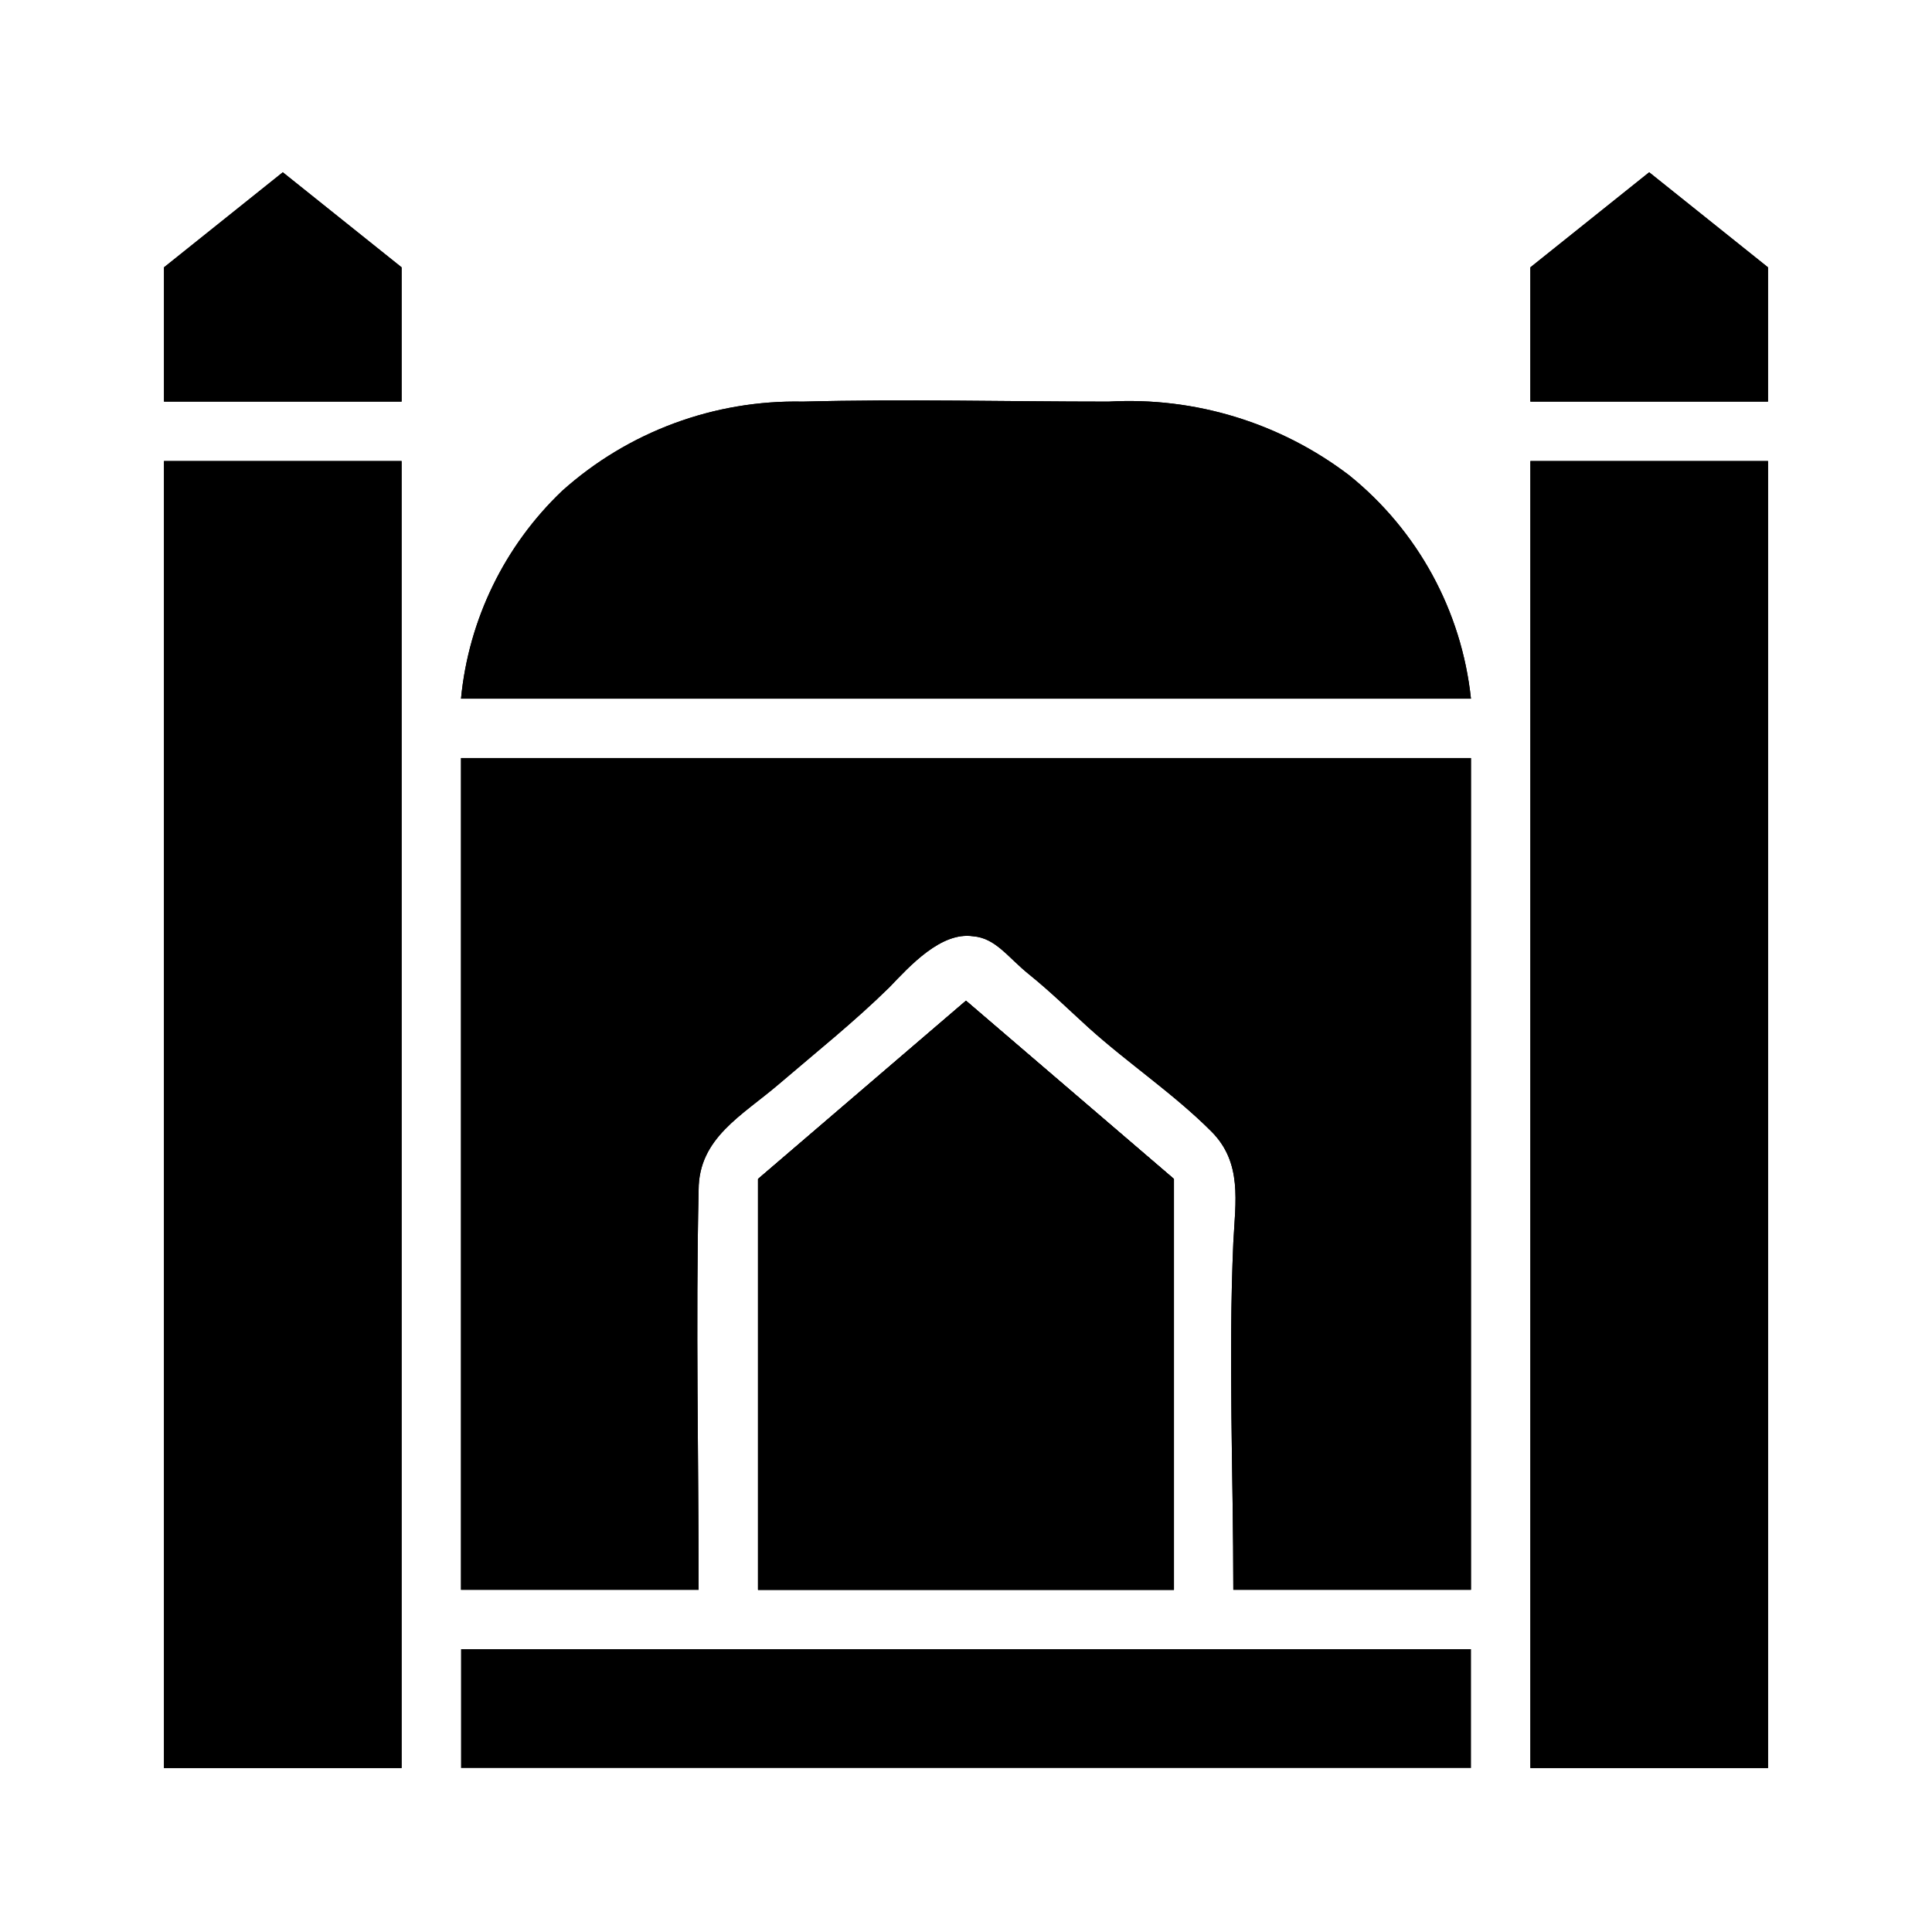
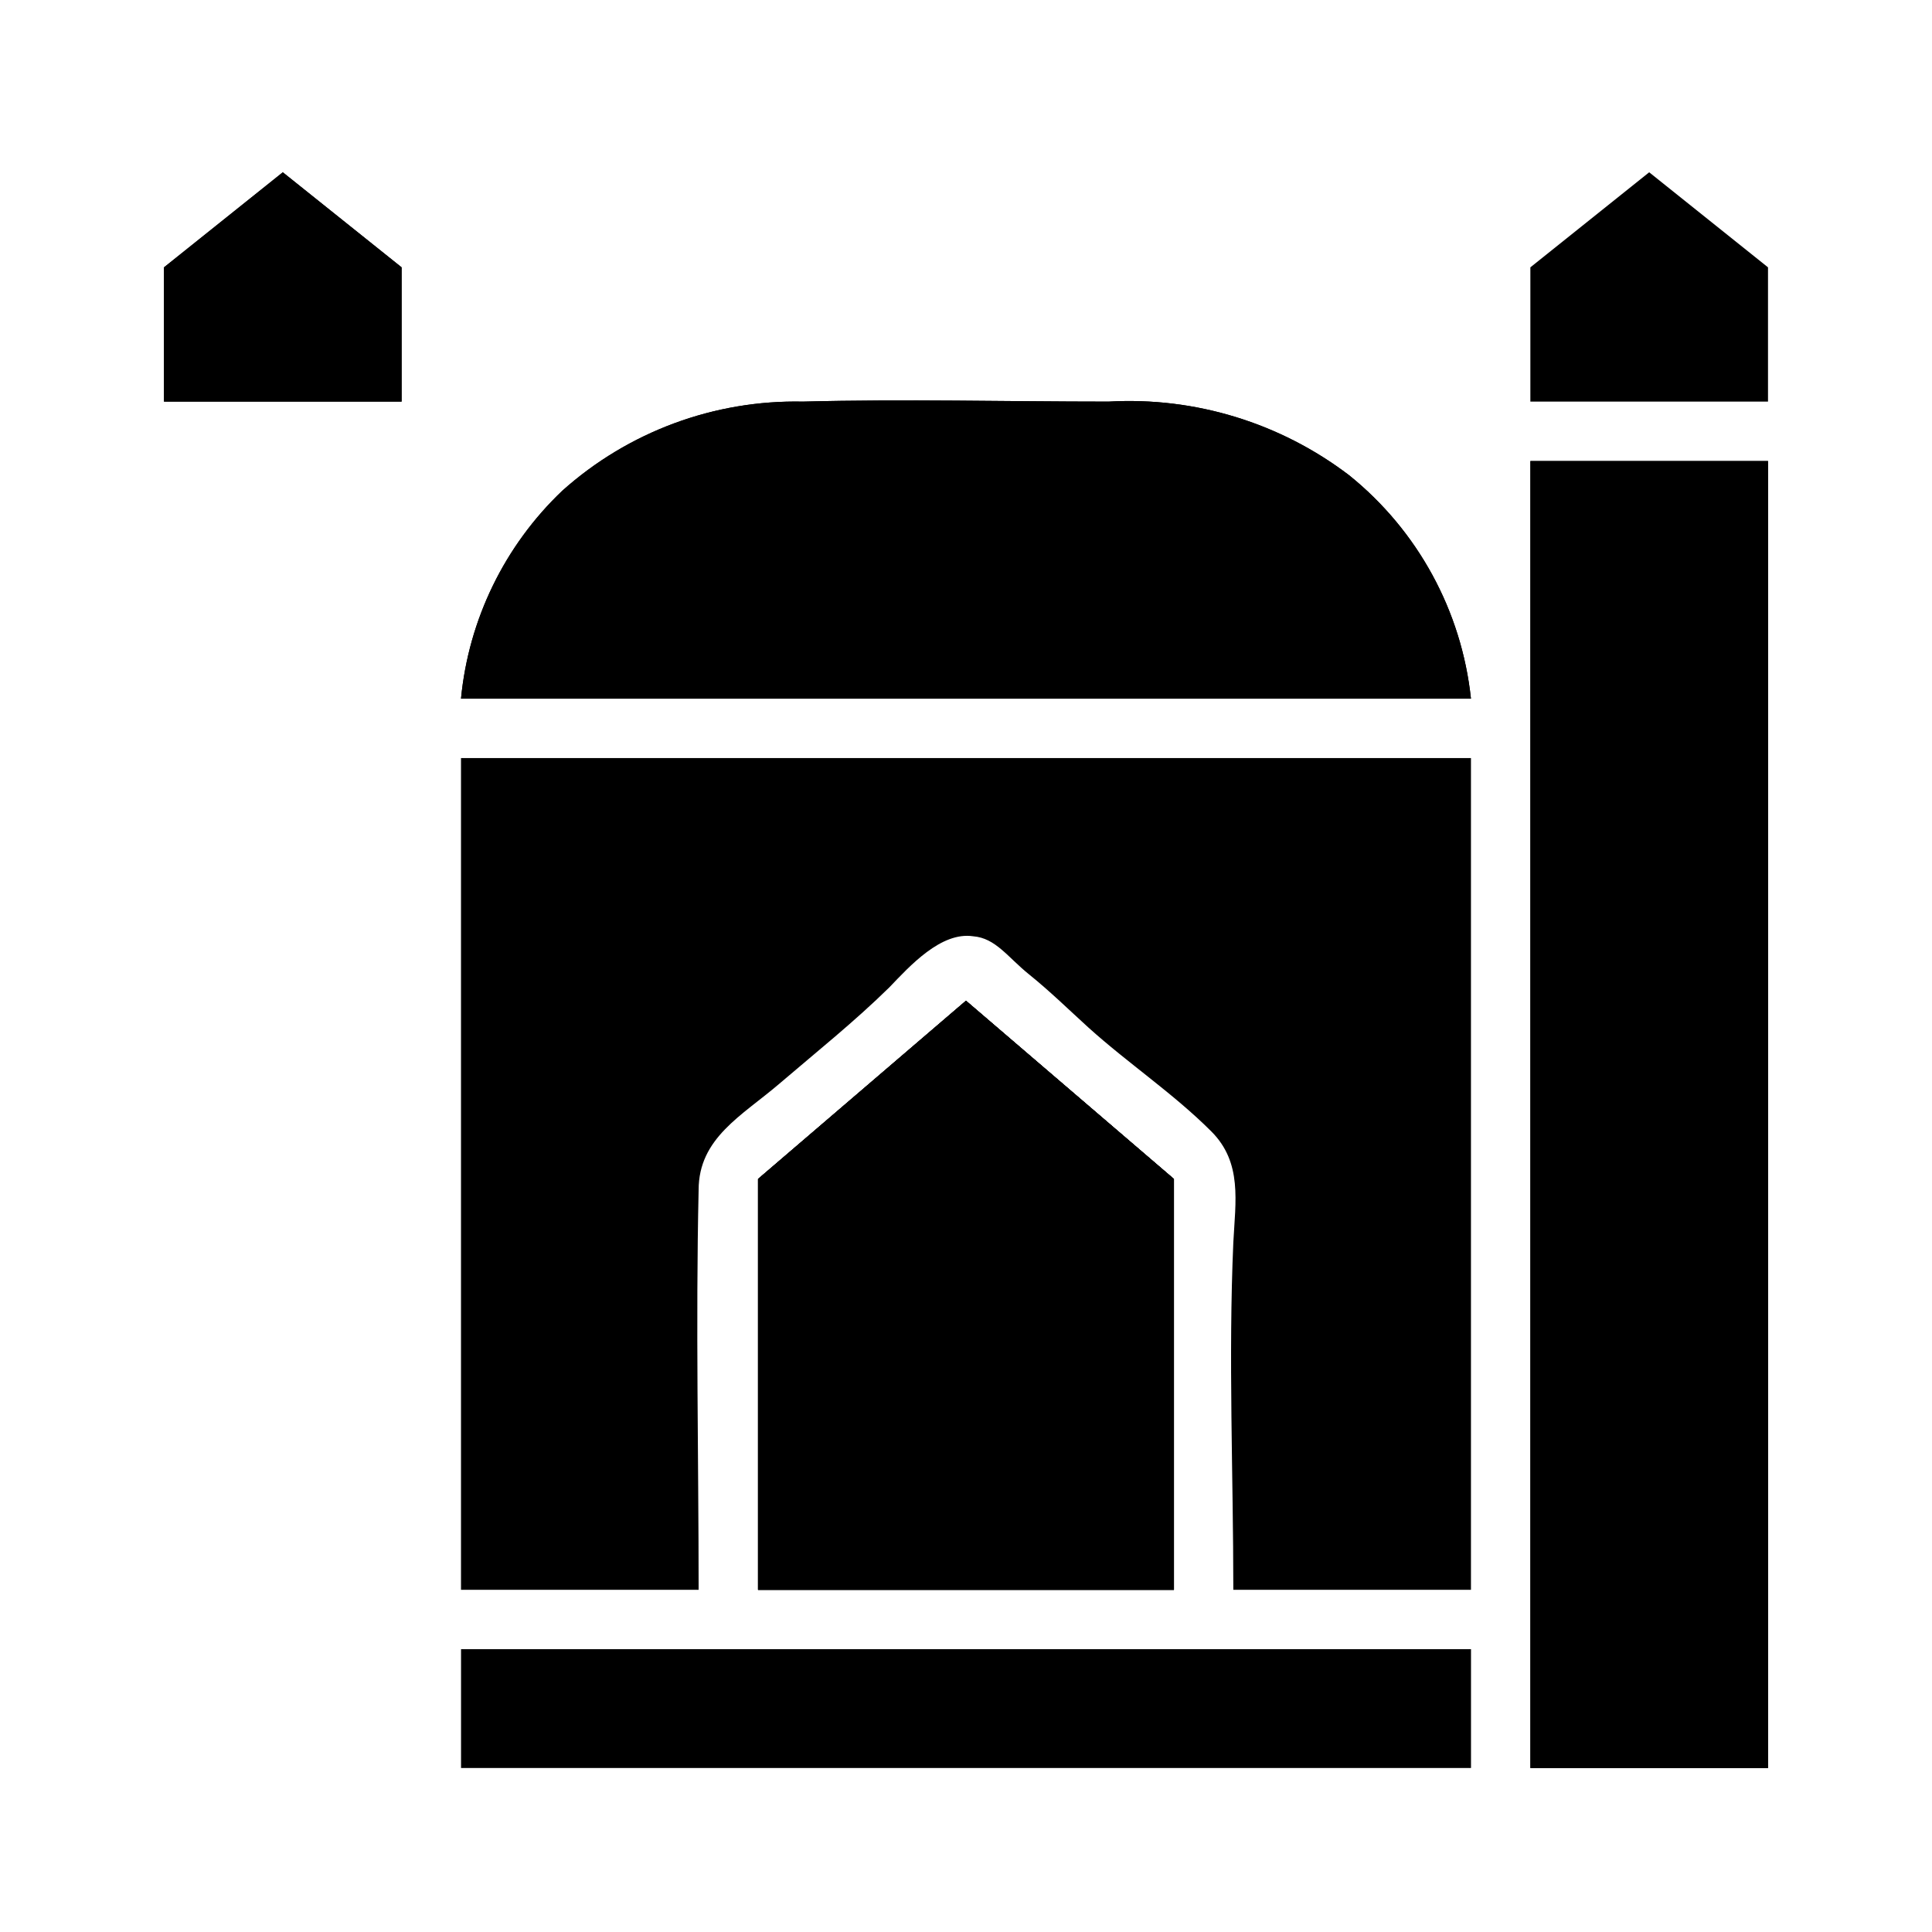
<svg xmlns="http://www.w3.org/2000/svg" fill="#000000" width="800px" height="800px" version="1.1" viewBox="144 144 512 512">
  <g>
    <path d="m266.18 581.05h267.65v31.488h-267.65z" />
    <path d="m455.1 456.44v108.87h-110.21v-108.87l55.105-47.234z" />
    <path d="m455.1 456.44v108.87h-110.21v-108.87l55.105-47.234z" />
-     <path d="m187.45 266.18h62.977v346.37h-62.977z" />
-     <path d="m187.45 266.18h62.977v346.37h-62.977z" />
    <path d="m549.57 266.18h62.977v346.37h-62.977z" />
    <path d="m549.57 266.18h62.977v346.37h-62.977z" />
    <path d="m455.1 456.44v108.87h-110.21v-108.87l55.105-47.234z" />
-     <path d="m533.82 344.89v220.42h-62.977c0-30.543-1.34-61.48 0-92.023 0.551-10.863 2.441-21.176-5.824-29.441-10.078-10.078-22.043-18.027-32.59-27.551-5.117-4.644-10.078-9.523-15.742-14.09-5.672-4.57-8.82-9.609-14.805-10.082-8.5-1.258-16.766 7.871-22.199 13.539-9.211 9.055-19.363 17.16-29.207 25.586-9.836 8.422-21.332 14.328-21.332 28.105-0.789 35.266 0 70.848 0 105.96h-62.973v-220.42z" />
    <path d="m455.1 456.44v108.87h-110.21v-108.87l55.105-47.234z" />
    <path d="m533.82 344.89v220.42h-62.977c0-30.543-1.34-61.48 0-92.023 0.551-10.863 2.441-21.176-5.824-29.441-10.078-10.078-22.043-18.027-32.59-27.551-5.117-4.644-10.078-9.523-15.742-14.09-5.672-4.57-8.82-9.609-14.805-10.082-8.5-1.258-16.766 7.871-22.199 13.539-9.211 9.055-19.363 17.16-29.207 25.586-9.836 8.422-21.332 14.328-21.332 28.105-0.789 35.266 0 70.848 0 105.96h-62.973v-220.42z" />
    <path d="m533.82 329.15h-267.65c2.027-20.996 11.559-40.562 26.844-55.102 17.496-15.664 40.285-24.102 63.762-23.617 26.922-0.707 54.004 0 81.004 0 22.902-1.305 45.516 5.621 63.762 19.523 18.199 14.66 29.812 35.961 32.277 59.195z" />
    <path d="m533.82 329.15h-267.65c2.027-20.996 11.559-40.562 26.844-55.102 17.496-15.664 40.285-24.102 63.762-23.617 26.922-0.707 54.004 0 81.004 0 22.902-1.305 45.516 5.621 63.762 19.523 18.199 14.66 29.812 35.961 32.277 59.195z" />
    <path d="m250.43 214.85v35.582h-62.977v-35.582l31.488-25.191z" />
    <path d="m250.43 214.85v35.582h-62.977v-35.582l31.488-25.191z" />
    <path d="m612.54 214.85v35.582h-62.977v-35.582l31.488-25.191z" />
-     <path d="m612.54 214.85v35.582h-62.977v-35.582l31.488-25.191z" />
  </g>
</svg>